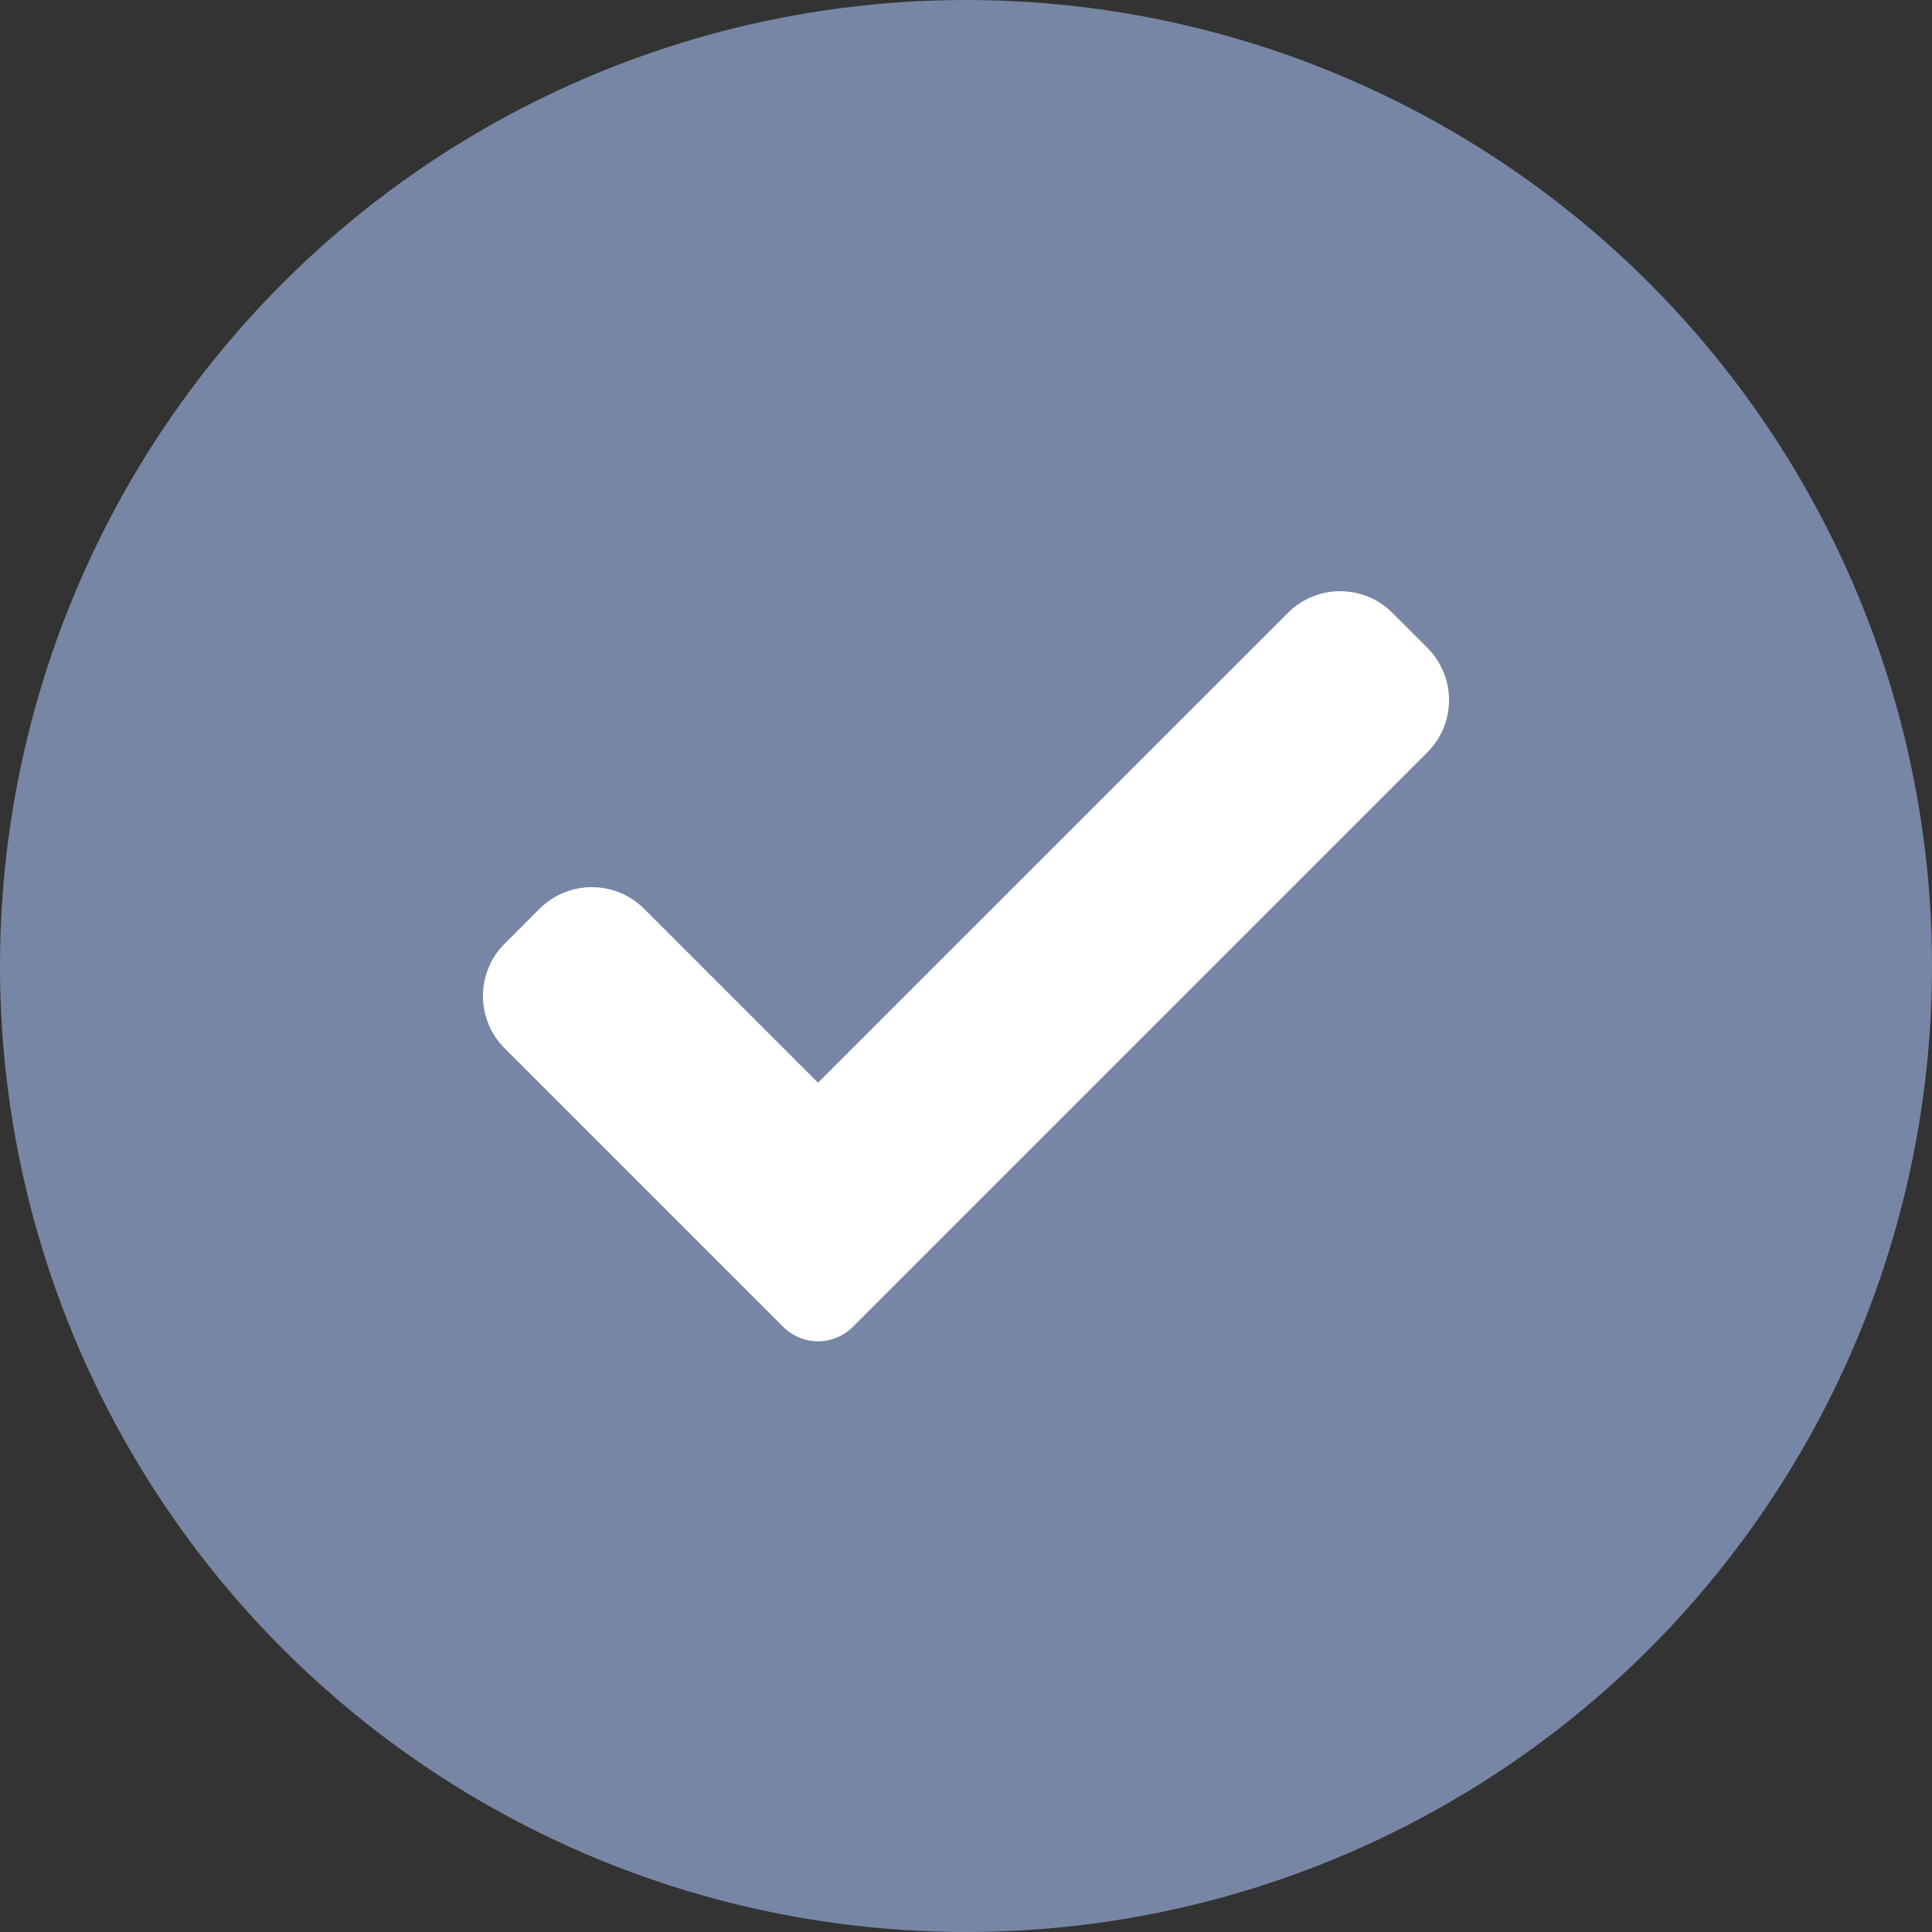
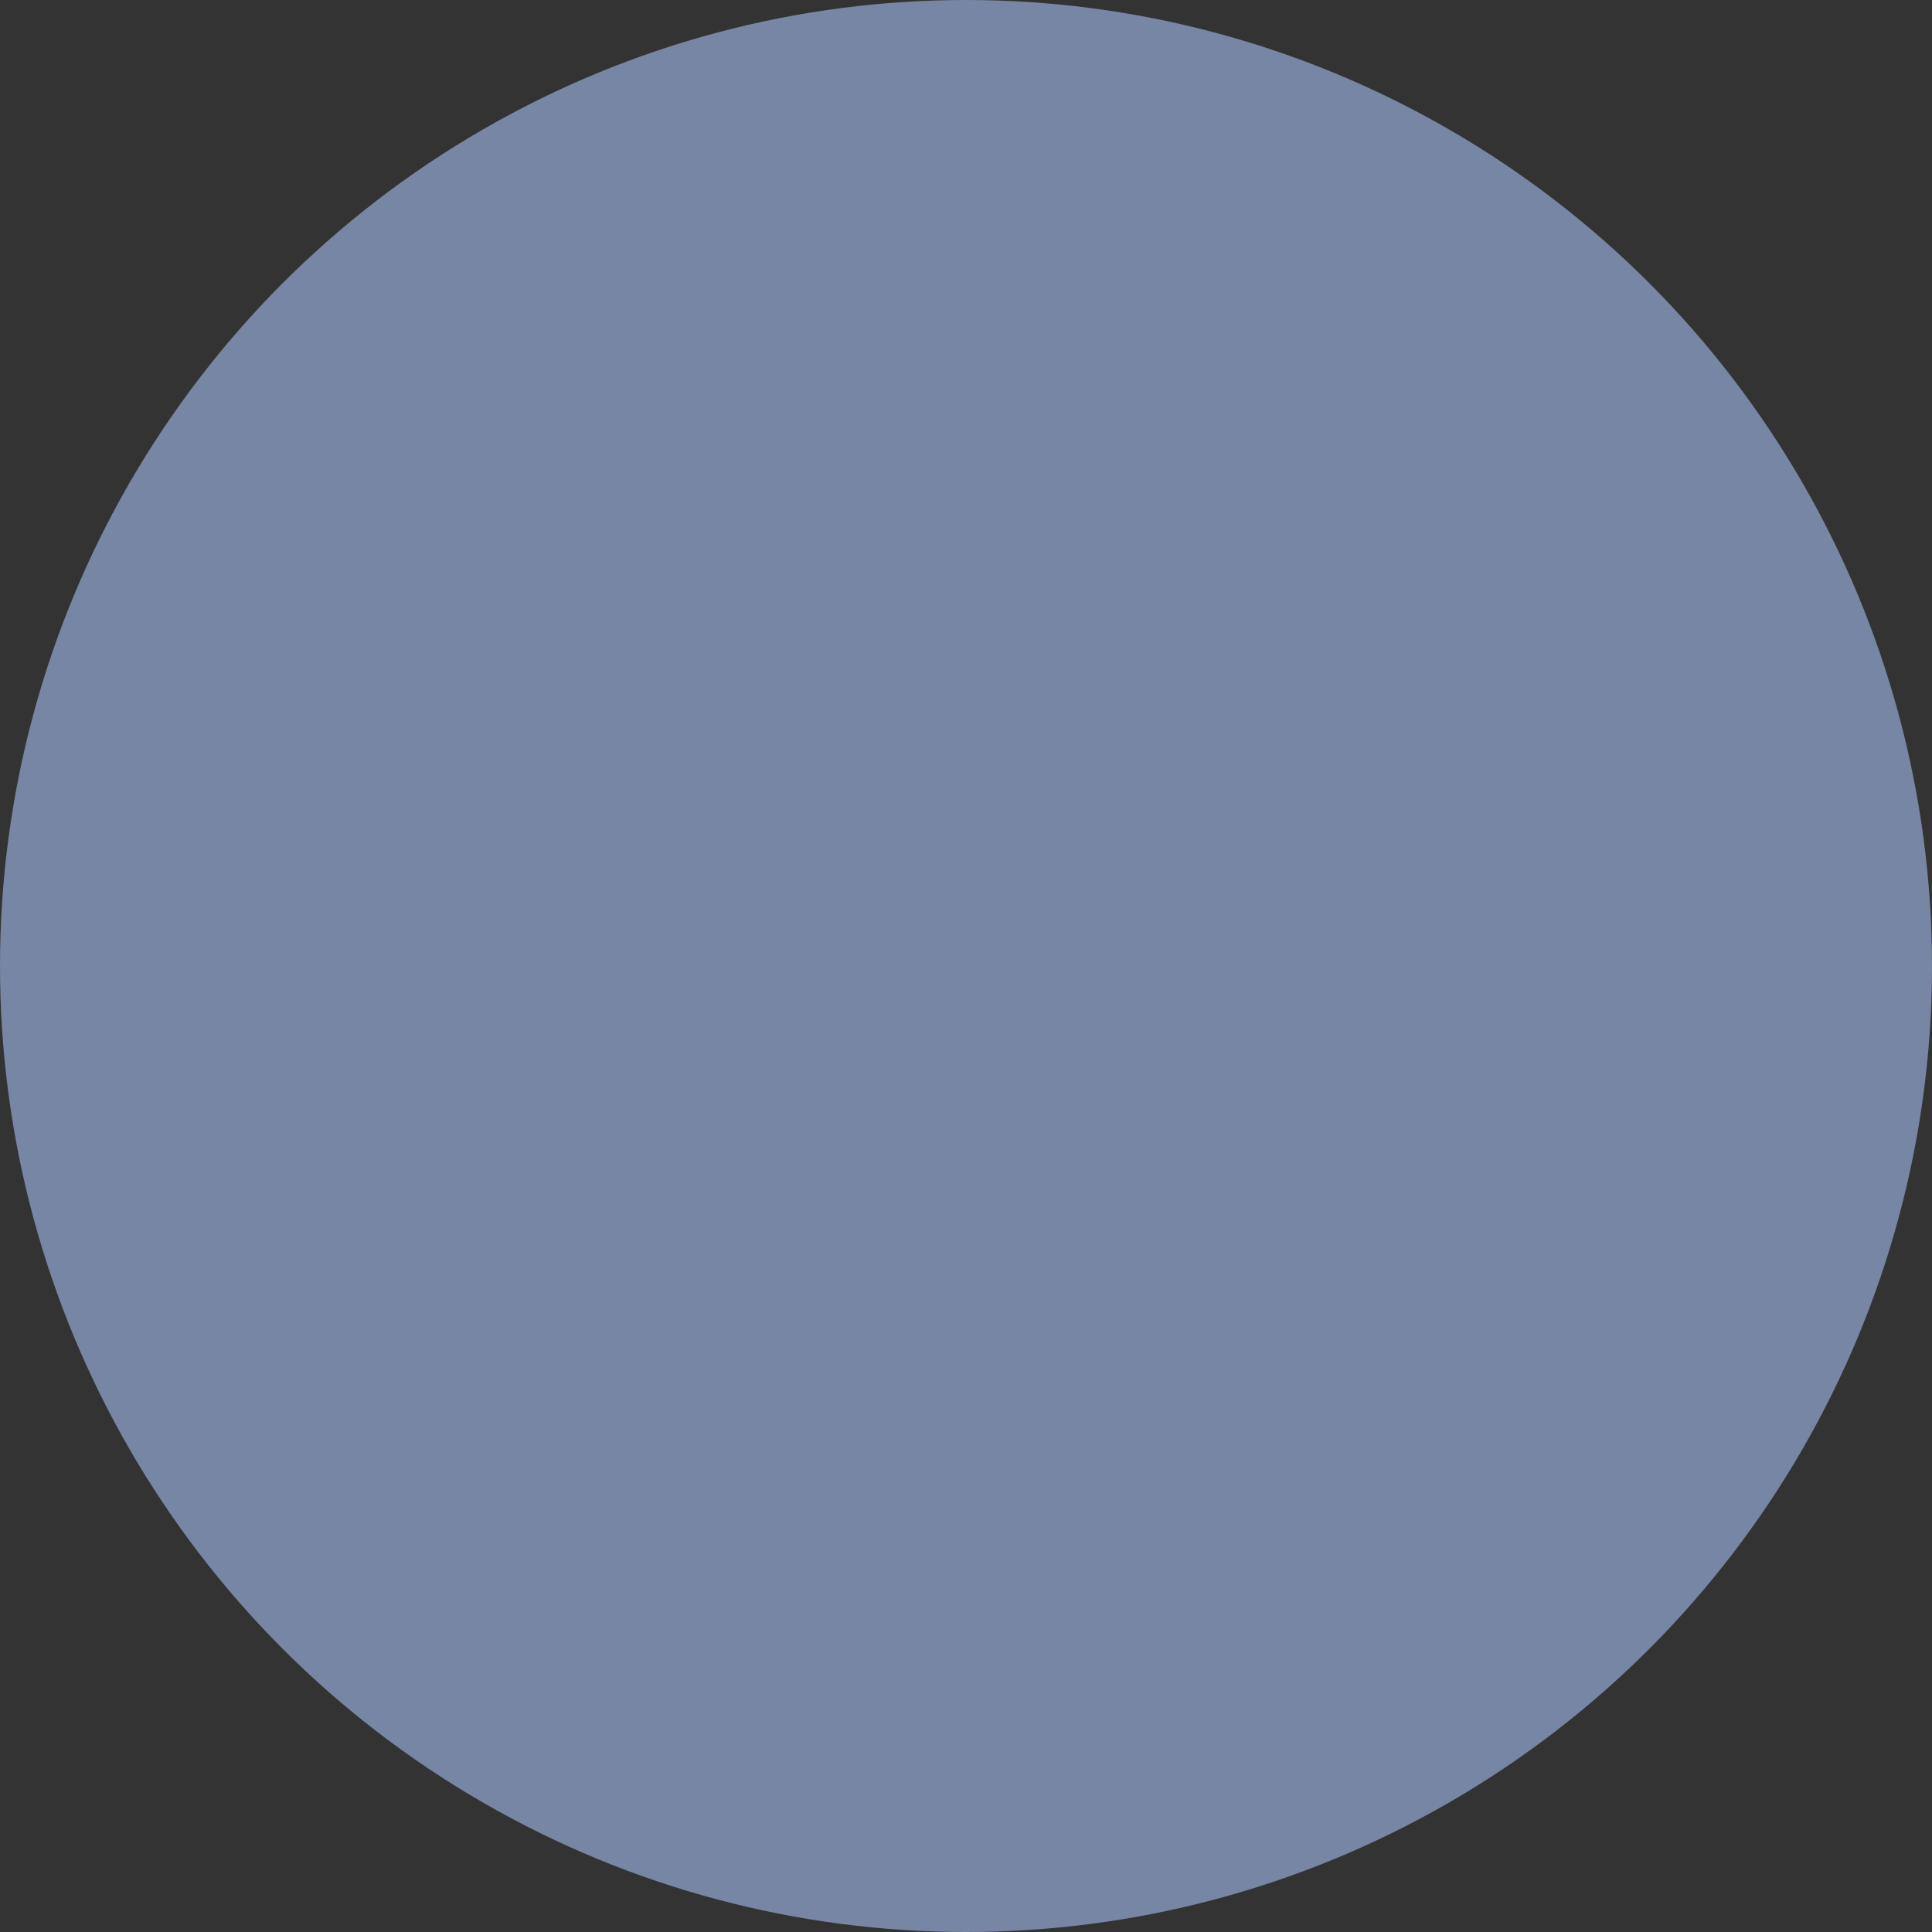
<svg xmlns="http://www.w3.org/2000/svg" width="20" height="20" viewBox="0 0 20 20" fill="none">
  <rect x="0" y="0" width="20" height="20" fill="#333333" stroke="none" />
  <circle cx="10" cy="10" r="10" fill="#7786A5" />
-   <path d="M8.829 13.735C8.734 13.831 8.603 13.885 8.468 13.885C8.333 13.885 8.203 13.831 8.107 13.735L5.224 10.852C4.925 10.553 4.925 10.068 5.224 9.769L5.585 9.408C5.885 9.109 6.369 9.109 6.668 9.408L8.468 11.208L13.332 6.345C13.631 6.045 14.116 6.045 14.415 6.345L14.776 6.706C15.075 7.005 15.075 7.49 14.776 7.788L8.829 13.735Z" fill="white" />
</svg>